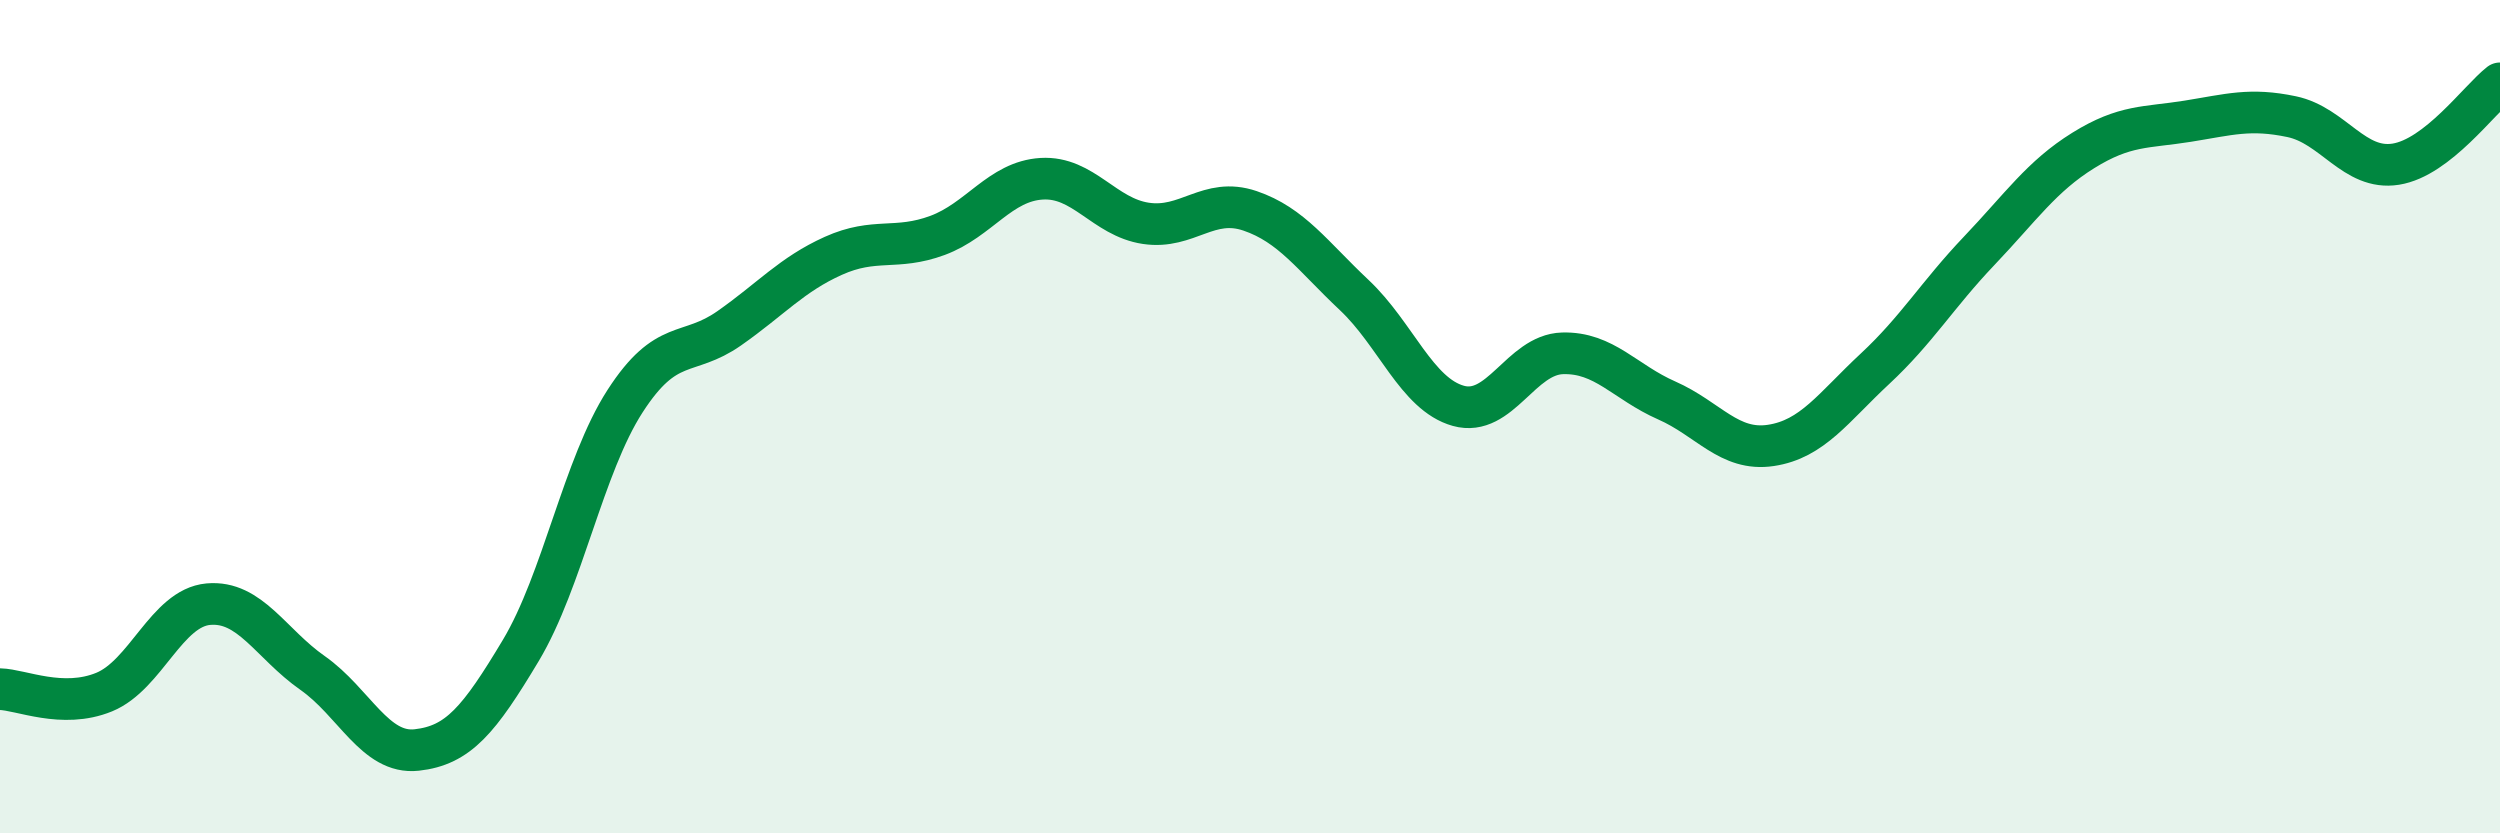
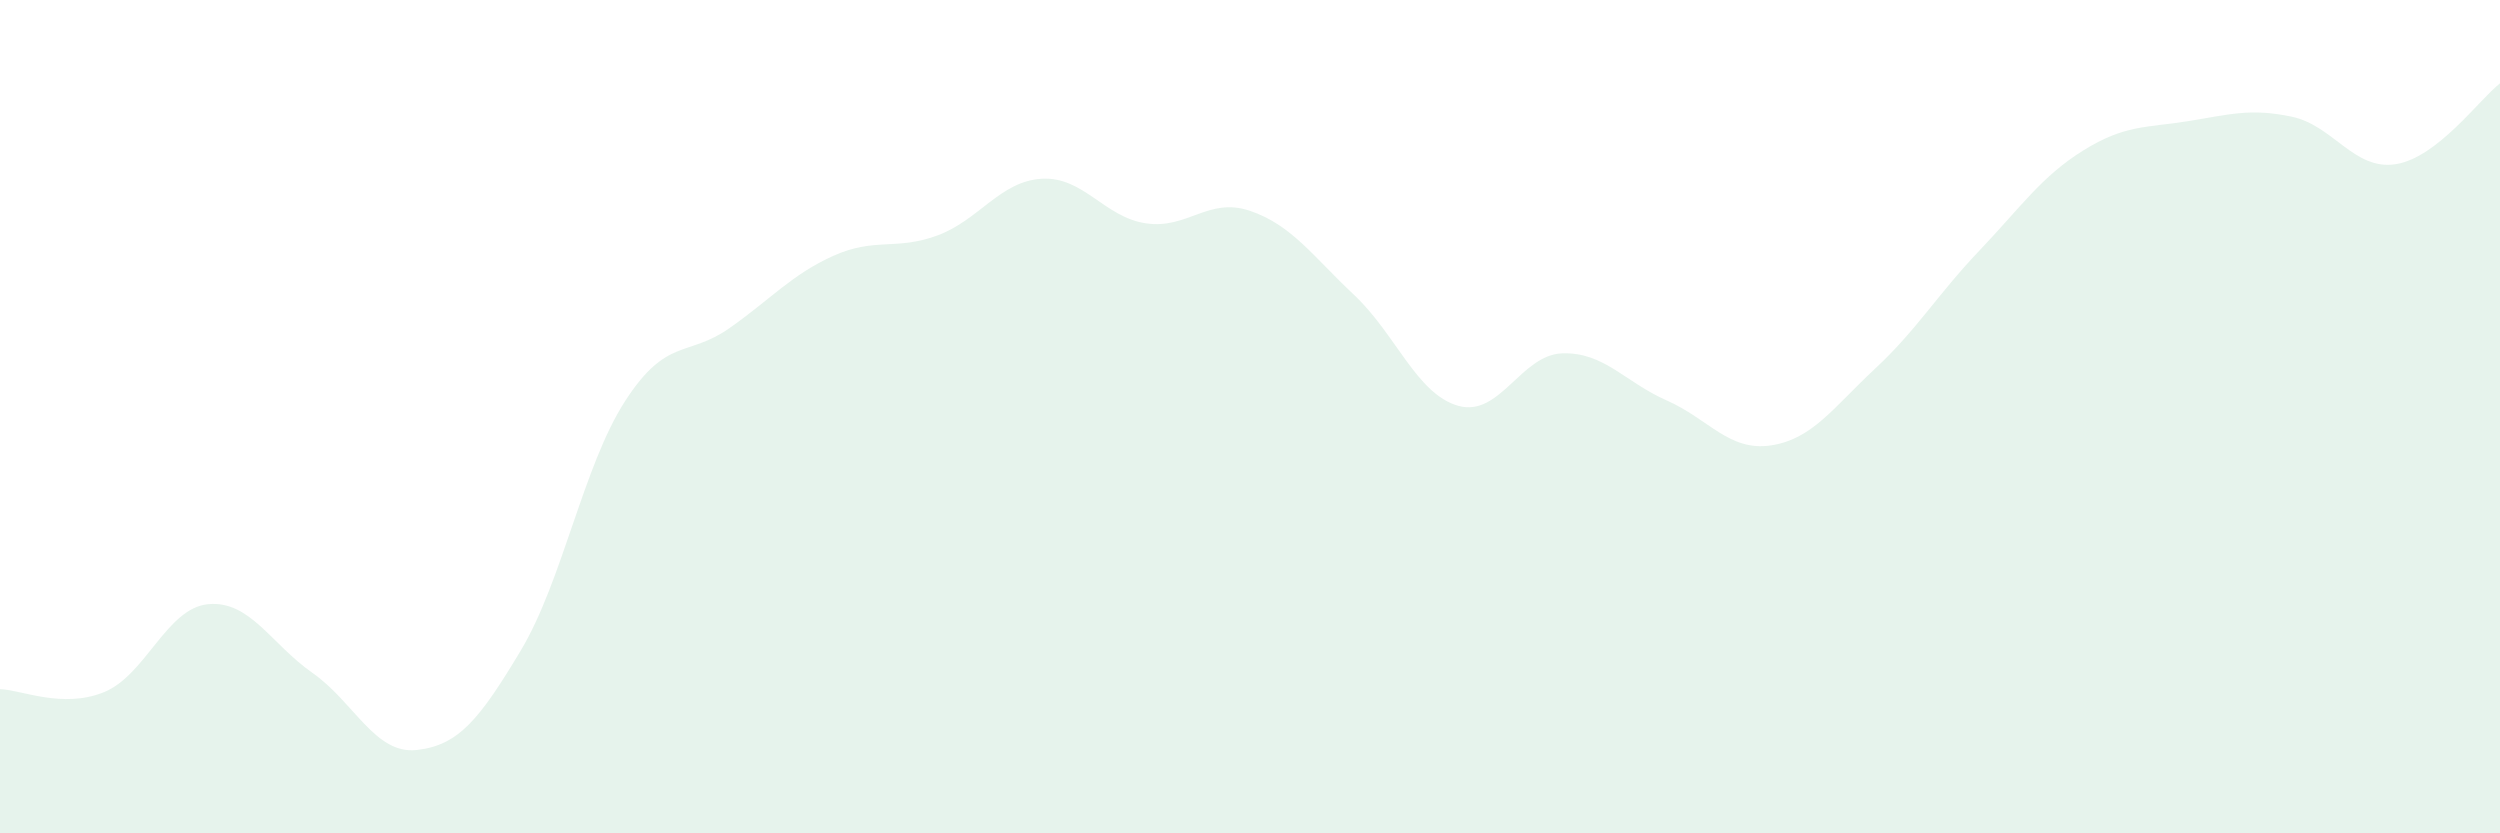
<svg xmlns="http://www.w3.org/2000/svg" width="60" height="20" viewBox="0 0 60 20">
  <path d="M 0,16.54 C 0.5,16.55 1.5,17.02 2.5,16.61 C 3.5,16.2 4,14.59 5,14.5 C 6,14.41 6.5,15.45 7.5,16.15 C 8.5,16.85 9,18.11 10,18 C 11,17.89 11.5,17.28 12.5,15.61 C 13.5,13.94 14,11.18 15,9.63 C 16,8.08 16.5,8.58 17.5,7.88 C 18.5,7.18 19,6.59 20,6.14 C 21,5.69 21.5,6.02 22.5,5.65 C 23.5,5.28 24,4.35 25,4.29 C 26,4.23 26.5,5.21 27.5,5.36 C 28.5,5.51 29,4.72 30,5.06 C 31,5.4 31.5,6.14 32.5,7.08 C 33.5,8.02 34,9.46 35,9.74 C 36,10.02 36.5,8.51 37.5,8.48 C 38.5,8.45 39,9.17 40,9.61 C 41,10.05 41.5,10.84 42.5,10.69 C 43.5,10.54 44,9.78 45,8.85 C 46,7.92 46.5,7.07 47.5,6.02 C 48.5,4.97 49,4.23 50,3.61 C 51,2.99 51.5,3.07 52.5,2.91 C 53.5,2.75 54,2.59 55,2.8 C 56,3.01 56.5,4.1 57.5,3.94 C 58.5,3.78 59.5,2.39 60,2L60 20L0 20Z" fill="#008740" opacity="0.1" stroke-linecap="round" stroke-linejoin="round" />
-   <path d="M 0,16.54 C 0.5,16.55 1.5,17.02 2.5,16.61 C 3.5,16.2 4,14.59 5,14.5 C 6,14.41 6.5,15.45 7.5,16.15 C 8.5,16.85 9,18.11 10,18 C 11,17.89 11.5,17.28 12.5,15.61 C 13.5,13.94 14,11.18 15,9.63 C 16,8.08 16.5,8.58 17.5,7.88 C 18.5,7.18 19,6.59 20,6.14 C 21,5.69 21.5,6.02 22.5,5.65 C 23.5,5.28 24,4.35 25,4.29 C 26,4.23 26.5,5.21 27.5,5.36 C 28.5,5.51 29,4.72 30,5.06 C 31,5.4 31.5,6.14 32.5,7.08 C 33.5,8.02 34,9.46 35,9.74 C 36,10.02 36.5,8.51 37.5,8.48 C 38.5,8.45 39,9.17 40,9.61 C 41,10.05 41.5,10.84 42.5,10.69 C 43.5,10.54 44,9.78 45,8.85 C 46,7.92 46.5,7.07 47.5,6.02 C 48.5,4.97 49,4.23 50,3.61 C 51,2.99 51.5,3.07 52.5,2.91 C 53.5,2.75 54,2.59 55,2.8 C 56,3.01 56.5,4.1 57.5,3.94 C 58.5,3.78 59.5,2.39 60,2" stroke="#008740" stroke-width="1" fill="none" stroke-linecap="round" stroke-linejoin="round" />
</svg>